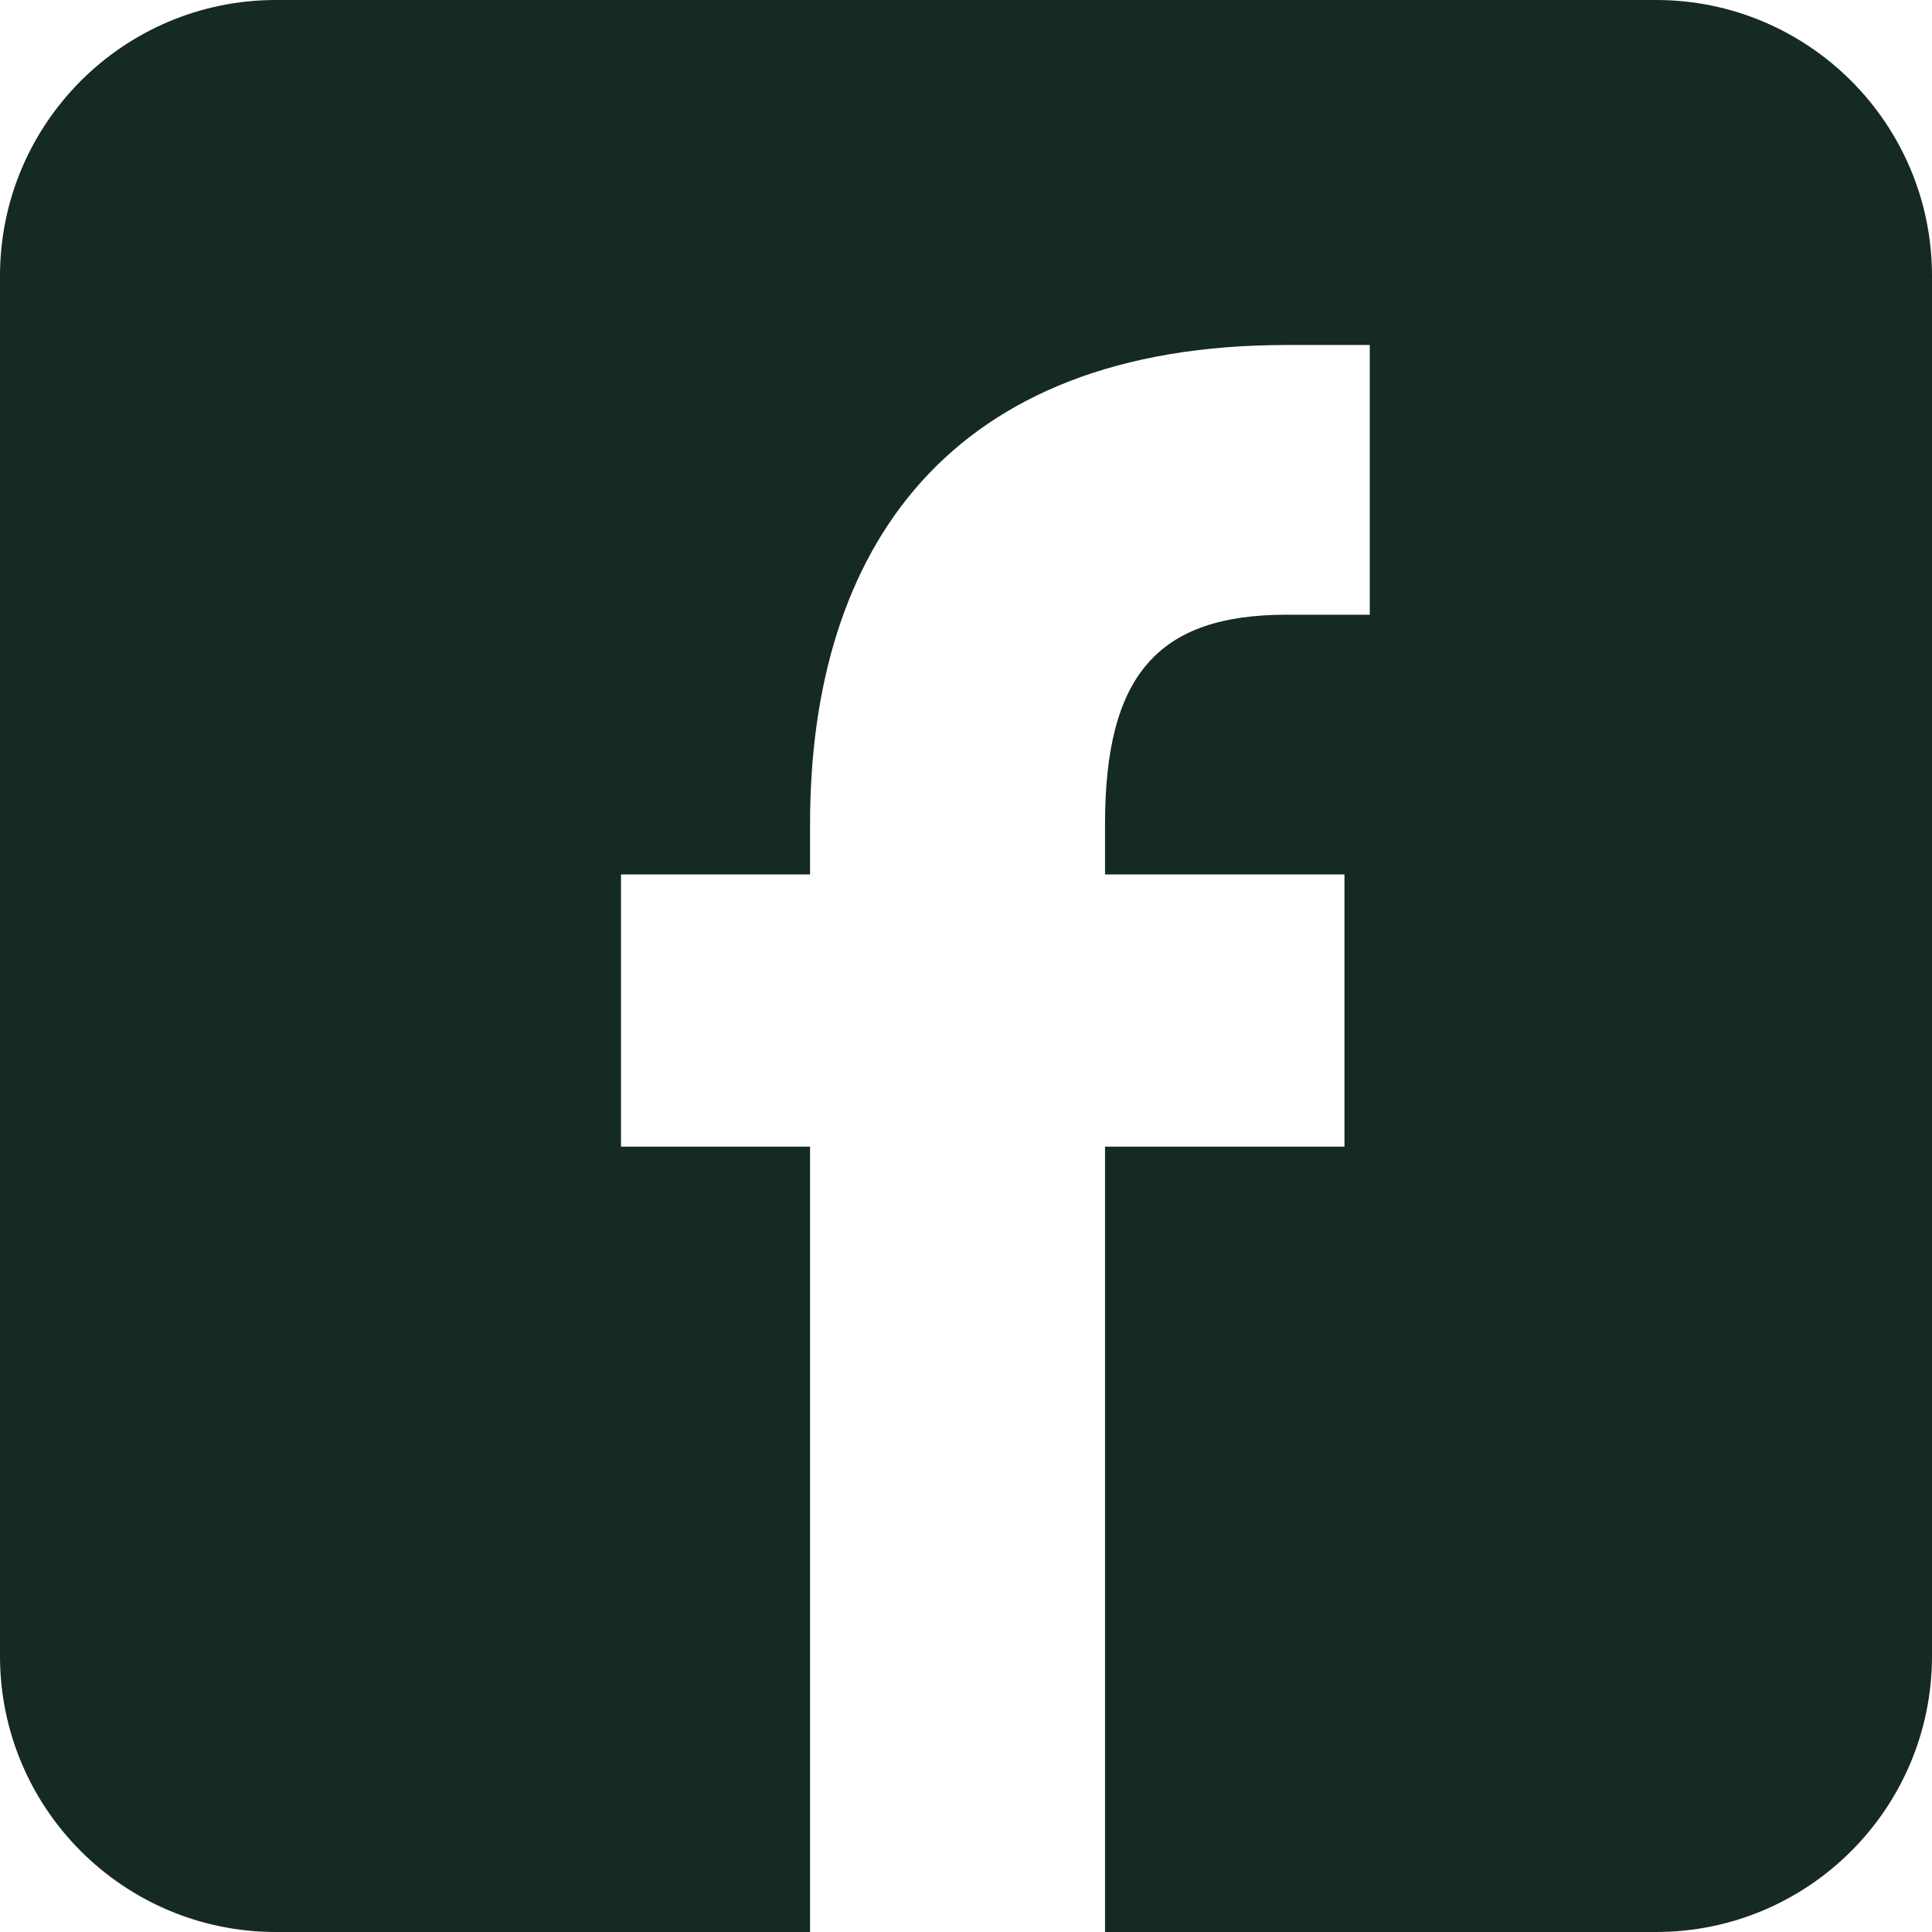
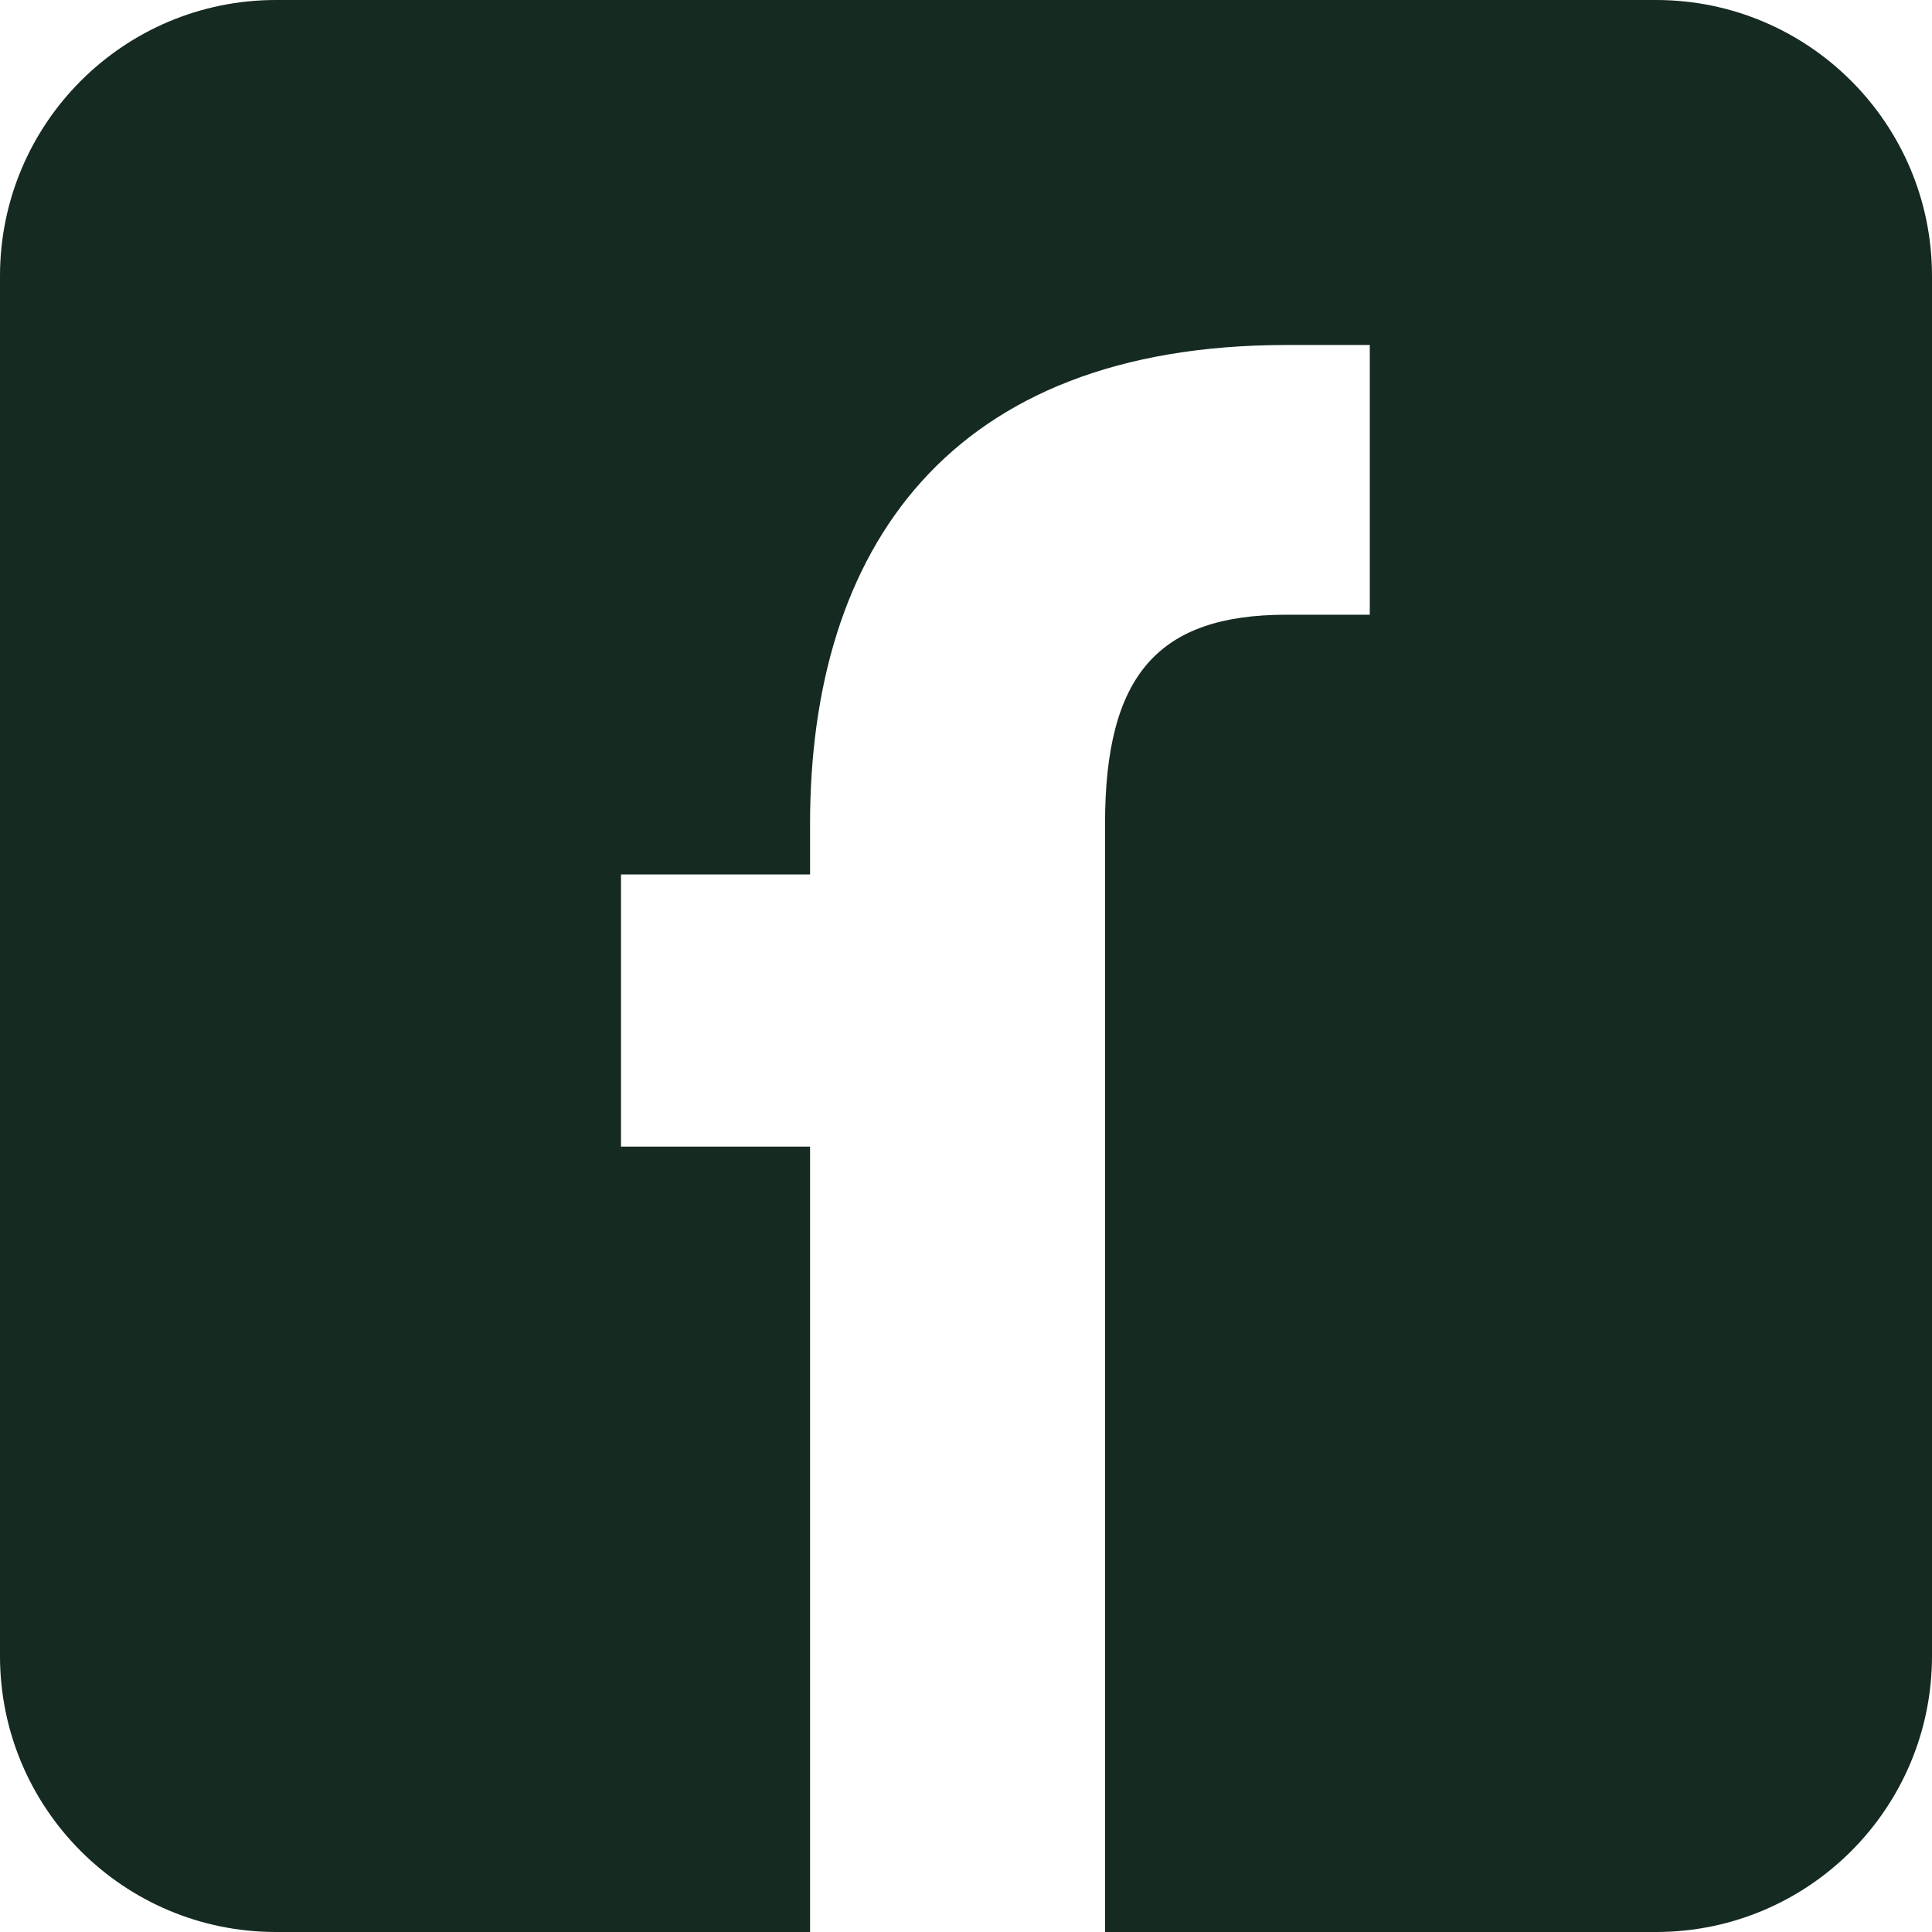
<svg xmlns="http://www.w3.org/2000/svg" width="28" height="28" viewBox="0 0 28 28" fill="none">
-   <path d="M24 0C26.209 0 28 1.791 28 4V24C28 26.209 26.209 28 24 28H16.015V16.618H19.485V12.673H16.015V11.941C16.015 9.786 16.782 8.909 18.645 8.909H19.852V5H18.645C13.75 5 11.74 7.959 11.74 11.941V12.673H9V16.618H11.74V28H4C1.791 28 9.66399e-08 26.209 0 24V4C0 1.791 1.791 9.66384e-08 4 0H24Z" fill="#152A21" />
+   <path d="M24 0C26.209 0 28 1.791 28 4V24C28 26.209 26.209 28 24 28H16.015V16.618V12.673H16.015V11.941C16.015 9.786 16.782 8.909 18.645 8.909H19.852V5H18.645C13.75 5 11.74 7.959 11.74 11.941V12.673H9V16.618H11.74V28H4C1.791 28 9.66399e-08 26.209 0 24V4C0 1.791 1.791 9.66384e-08 4 0H24Z" fill="#152A21" />
</svg>